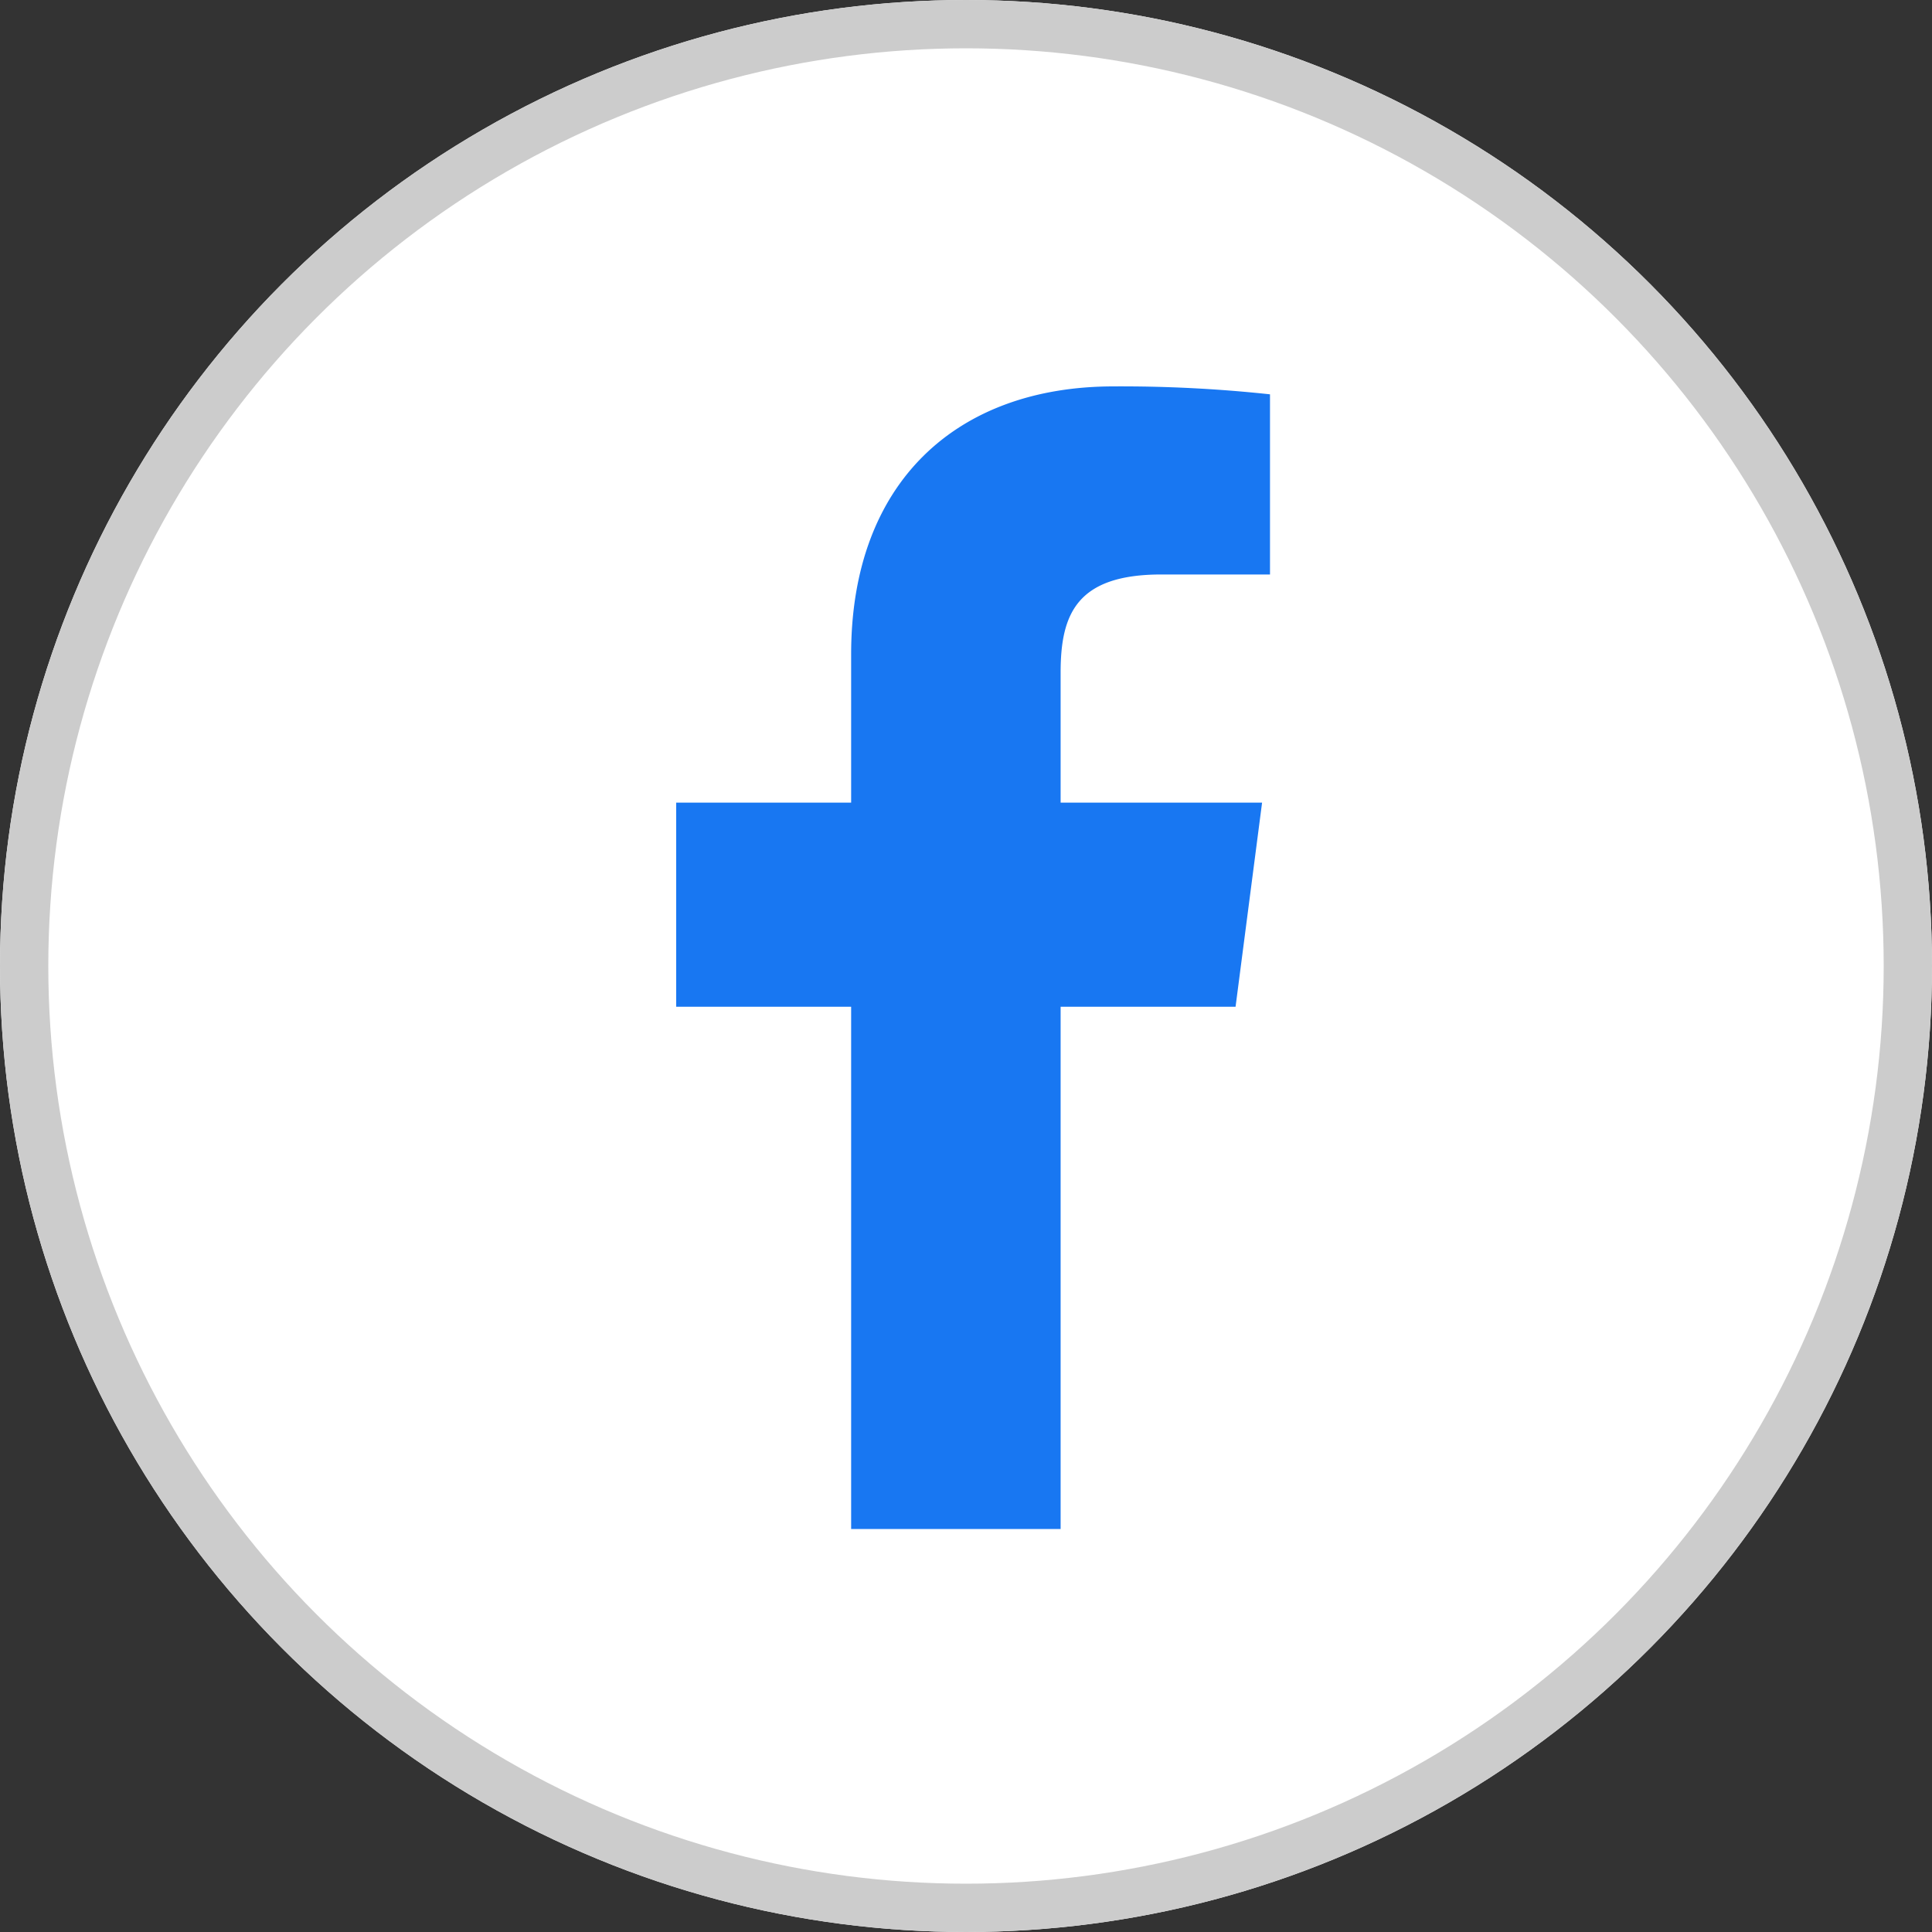
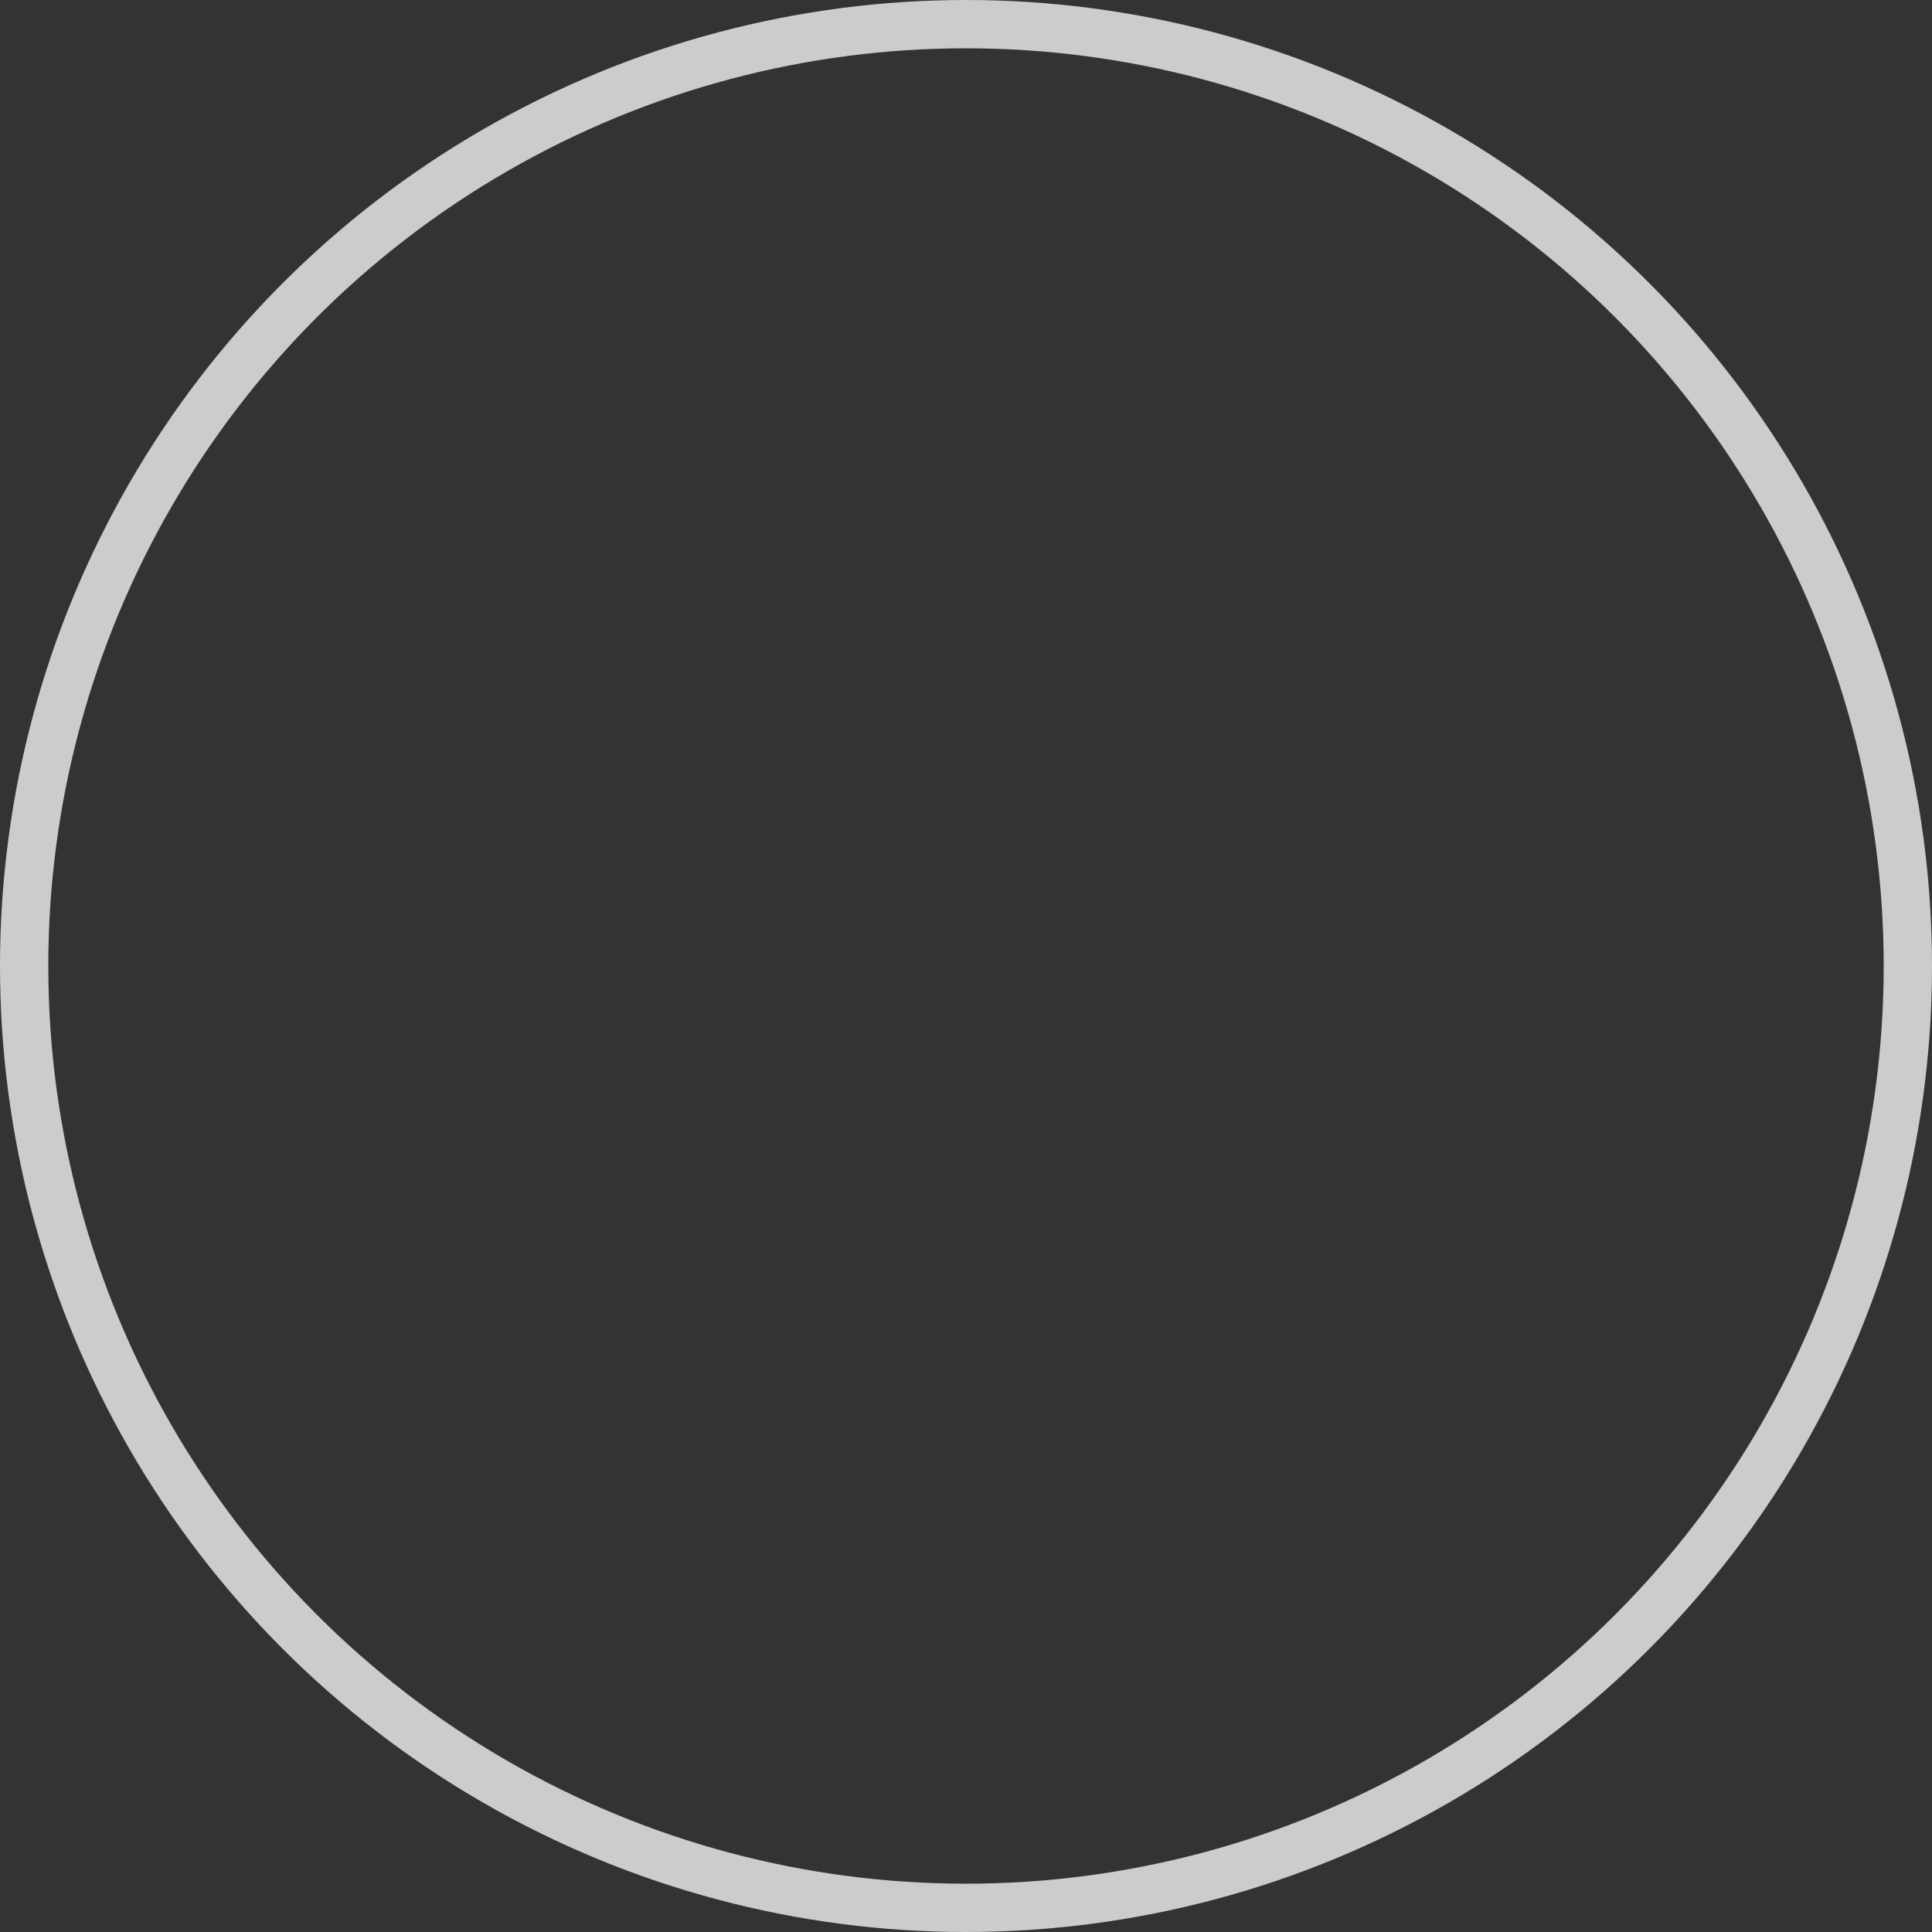
<svg xmlns="http://www.w3.org/2000/svg" id="icon-FB-color" width="40" height="40" viewBox="0 0 40 40">
  <rect x="0" y="0" width="40" height="40" fill="#333333" stroke="none" />
  <g id="Ellipse_1" data-name="Ellipse 1" fill="#fff" stroke="#ccc" stroke-width="1">
-     <circle cx="20" cy="20" r="20" stroke="none" />
    <circle cx="20" cy="20" r="19.5" fill="none" />
  </g>
  <g id="Group_12" data-name="Group 12" transform="translate(-2.36 -0.375)">
    <g id="Group_11" data-name="Group 11" transform="translate(16.36 8.375)">
-       <path id="Path_69" data-name="Path 69" d="M24.319,21.219h3.622l.549-4.226H24.319V14.3c0-1.207.329-2.031,2.085-2.031h2.25V8.539a28.808,28.808,0,0,0-3.238-.164c-3.239,0-5.434,1.976-5.434,5.544v3.074H16.36v4.226h3.622V32.032h4.337Z" transform="translate(-16.36 -8.375)" fill="#1877f2" />
-     </g>
+       </g>
  </g>
</svg>